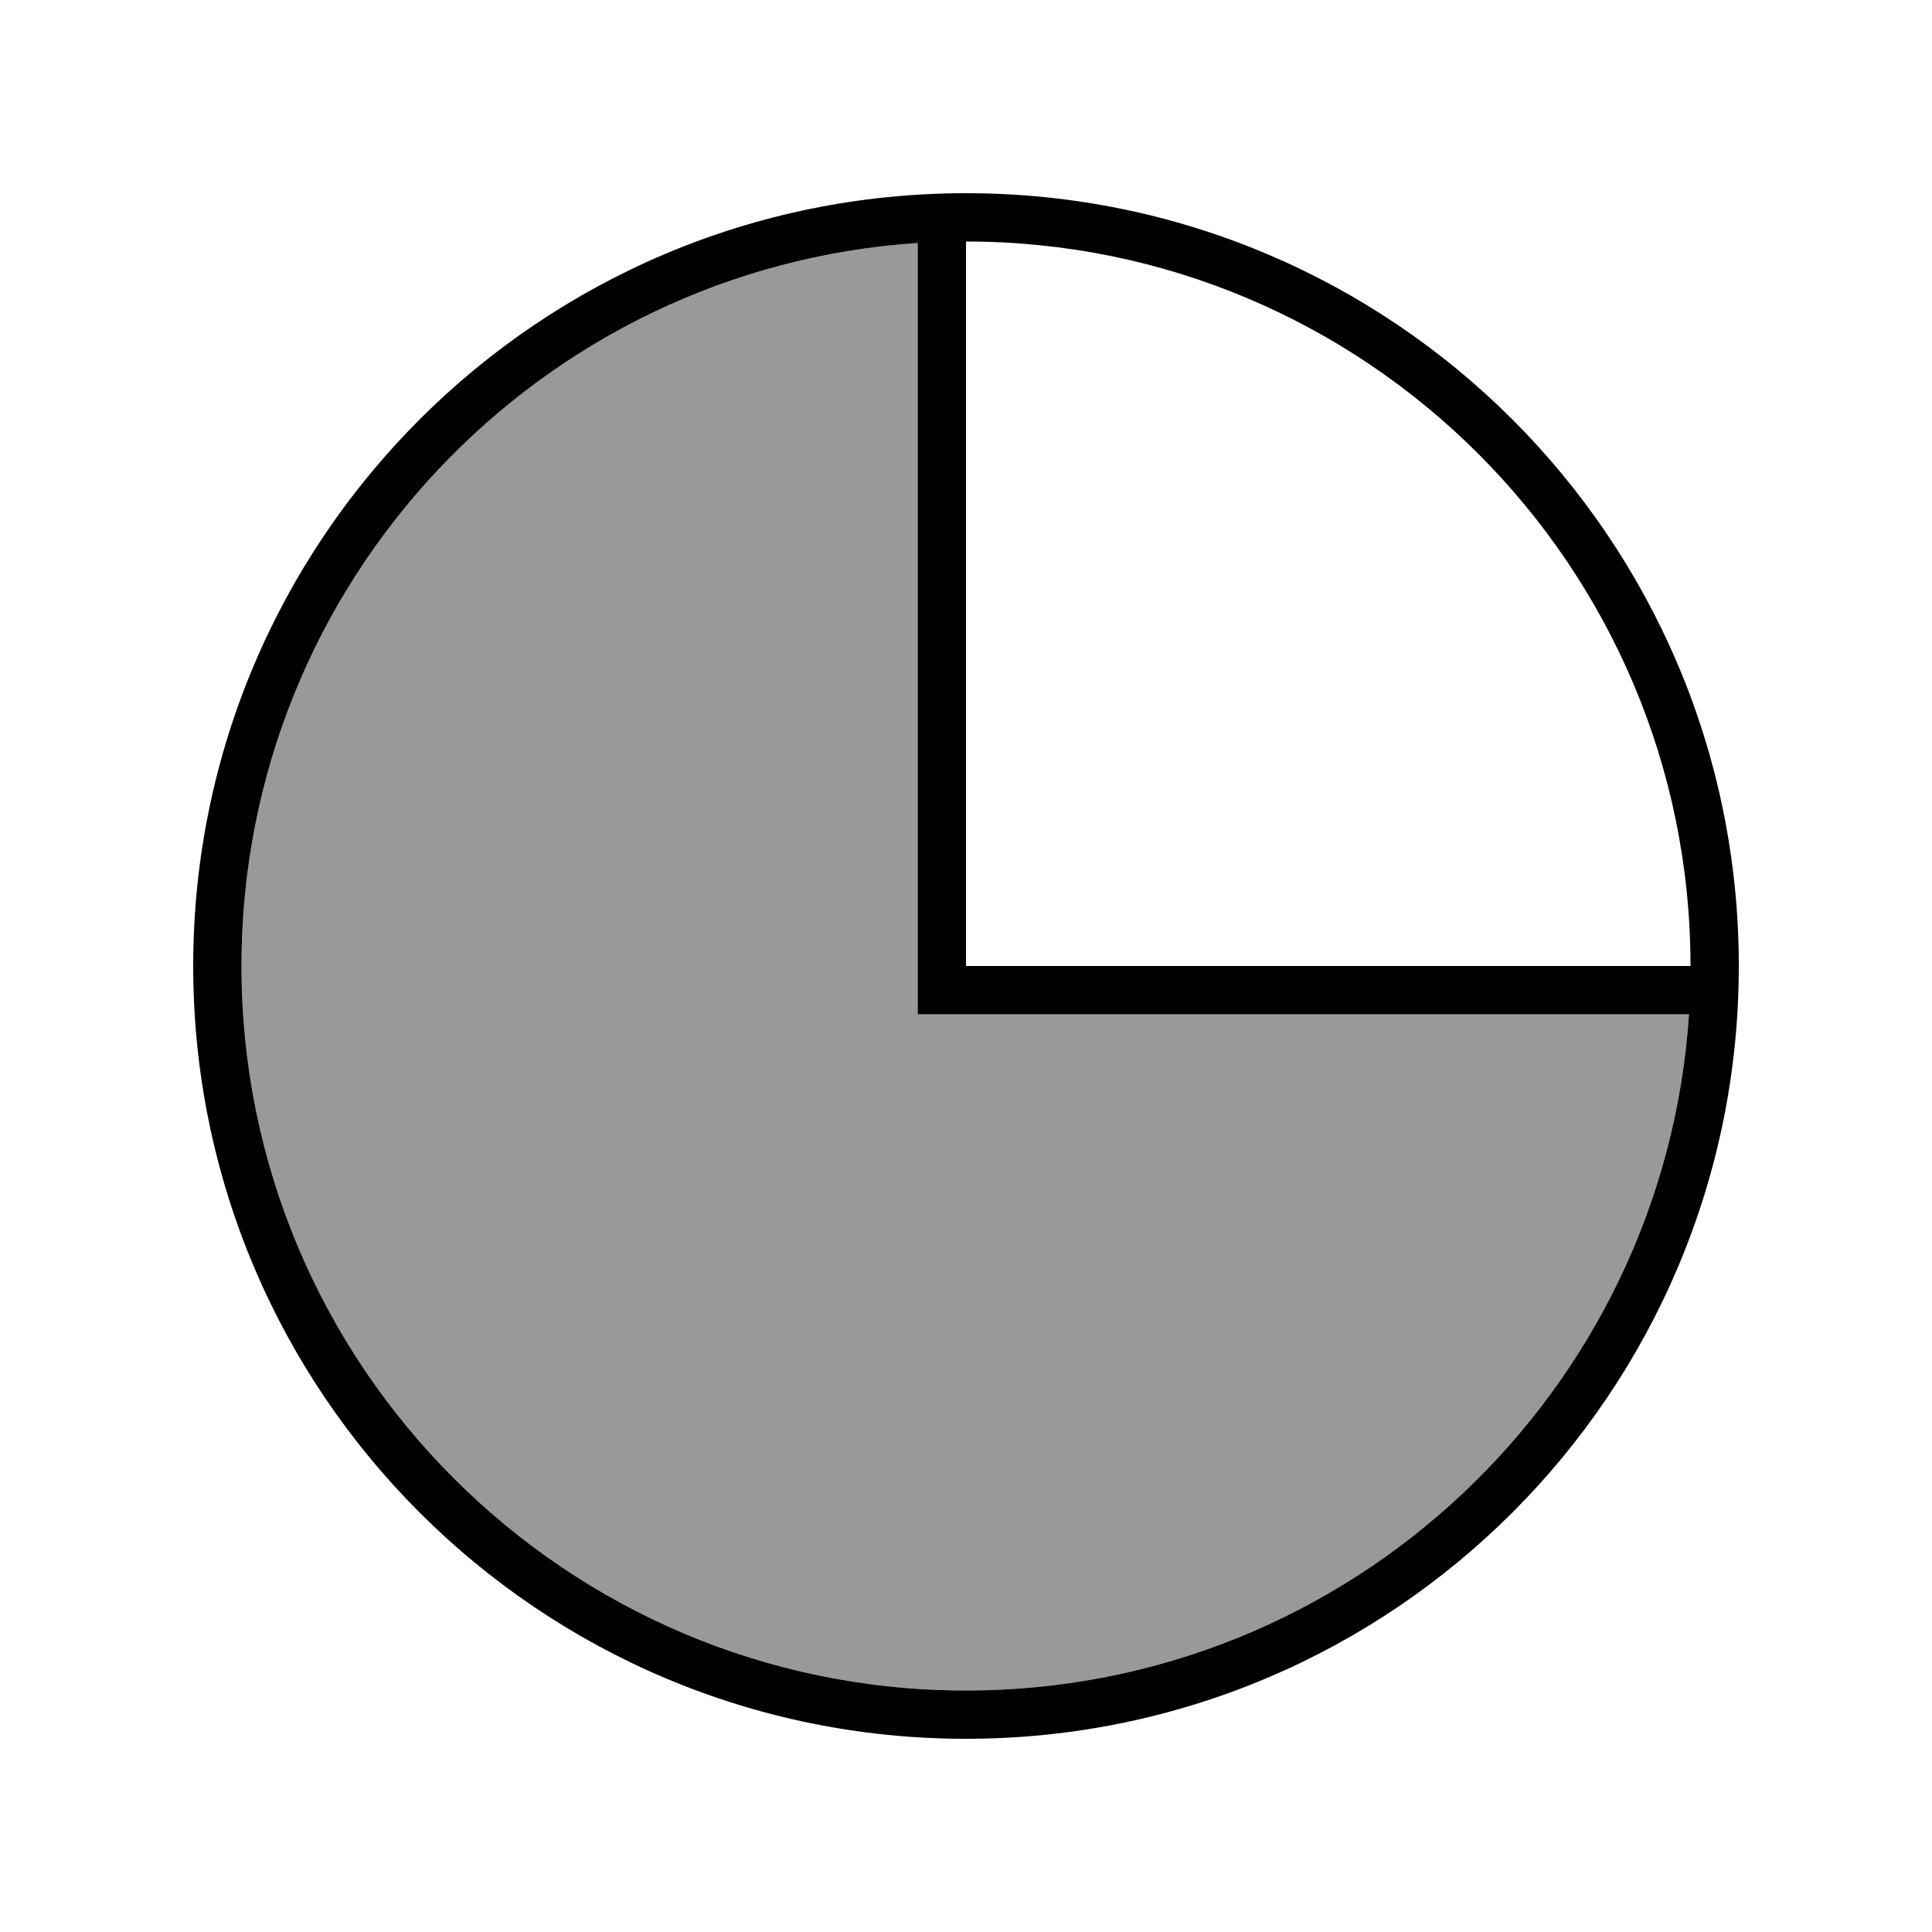
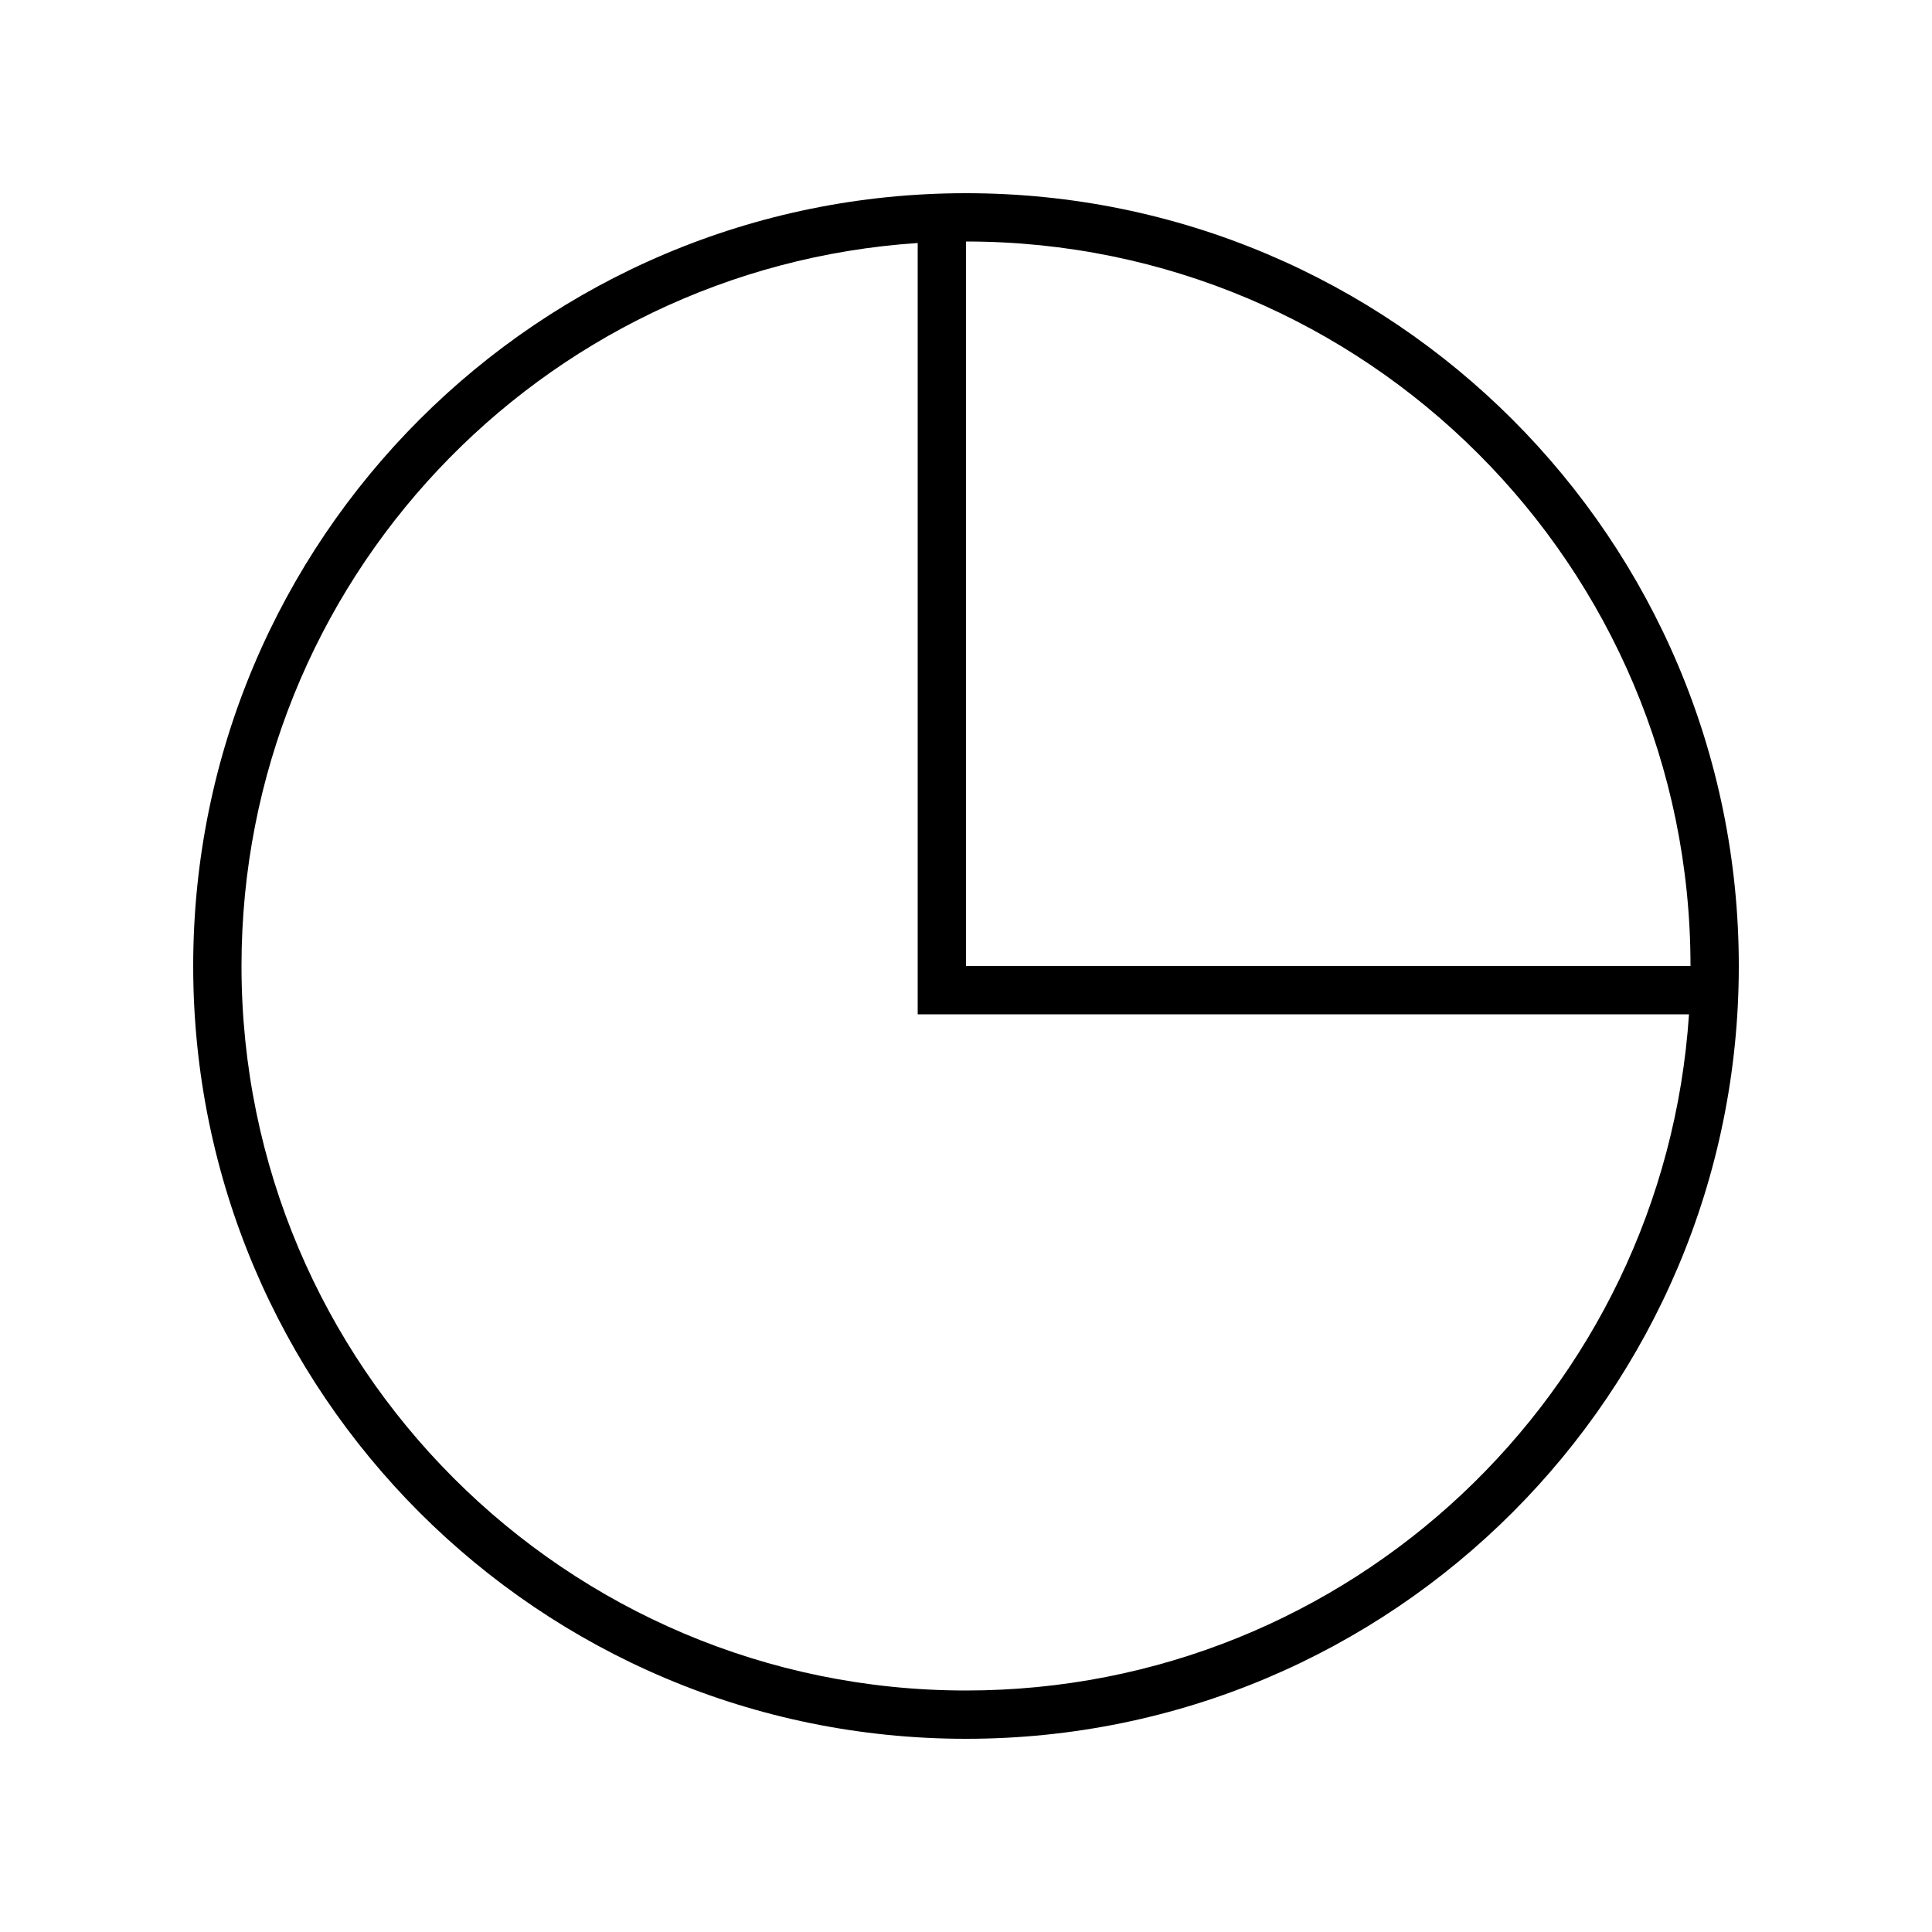
<svg xmlns="http://www.w3.org/2000/svg" viewBox="0 0 640 640">
-   <path opacity=".4" fill="currentColor" d="M80 320C80 452.5 187.5 560 320 560C447.2 560 551.2 461.1 559.5 336L304 336L304 80.5C178.9 88.8 80 192.8 80 320z" />
  <path fill="currentColor" d="M559.5 336L304 336L304 80.5C178.9 88.8 80 192.8 80 320C80 452.5 187.5 560 320 560C447.2 560 551.2 461.1 559.5 336zM560 320C560 187.5 452.5 80 320 80L320 320L560 320zM64 320C64 178.6 178.6 64 320 64C461.4 64 576 178.6 576 320C576 461.4 461.4 576 320 576C178.6 576 64 461.4 64 320z" />
</svg>